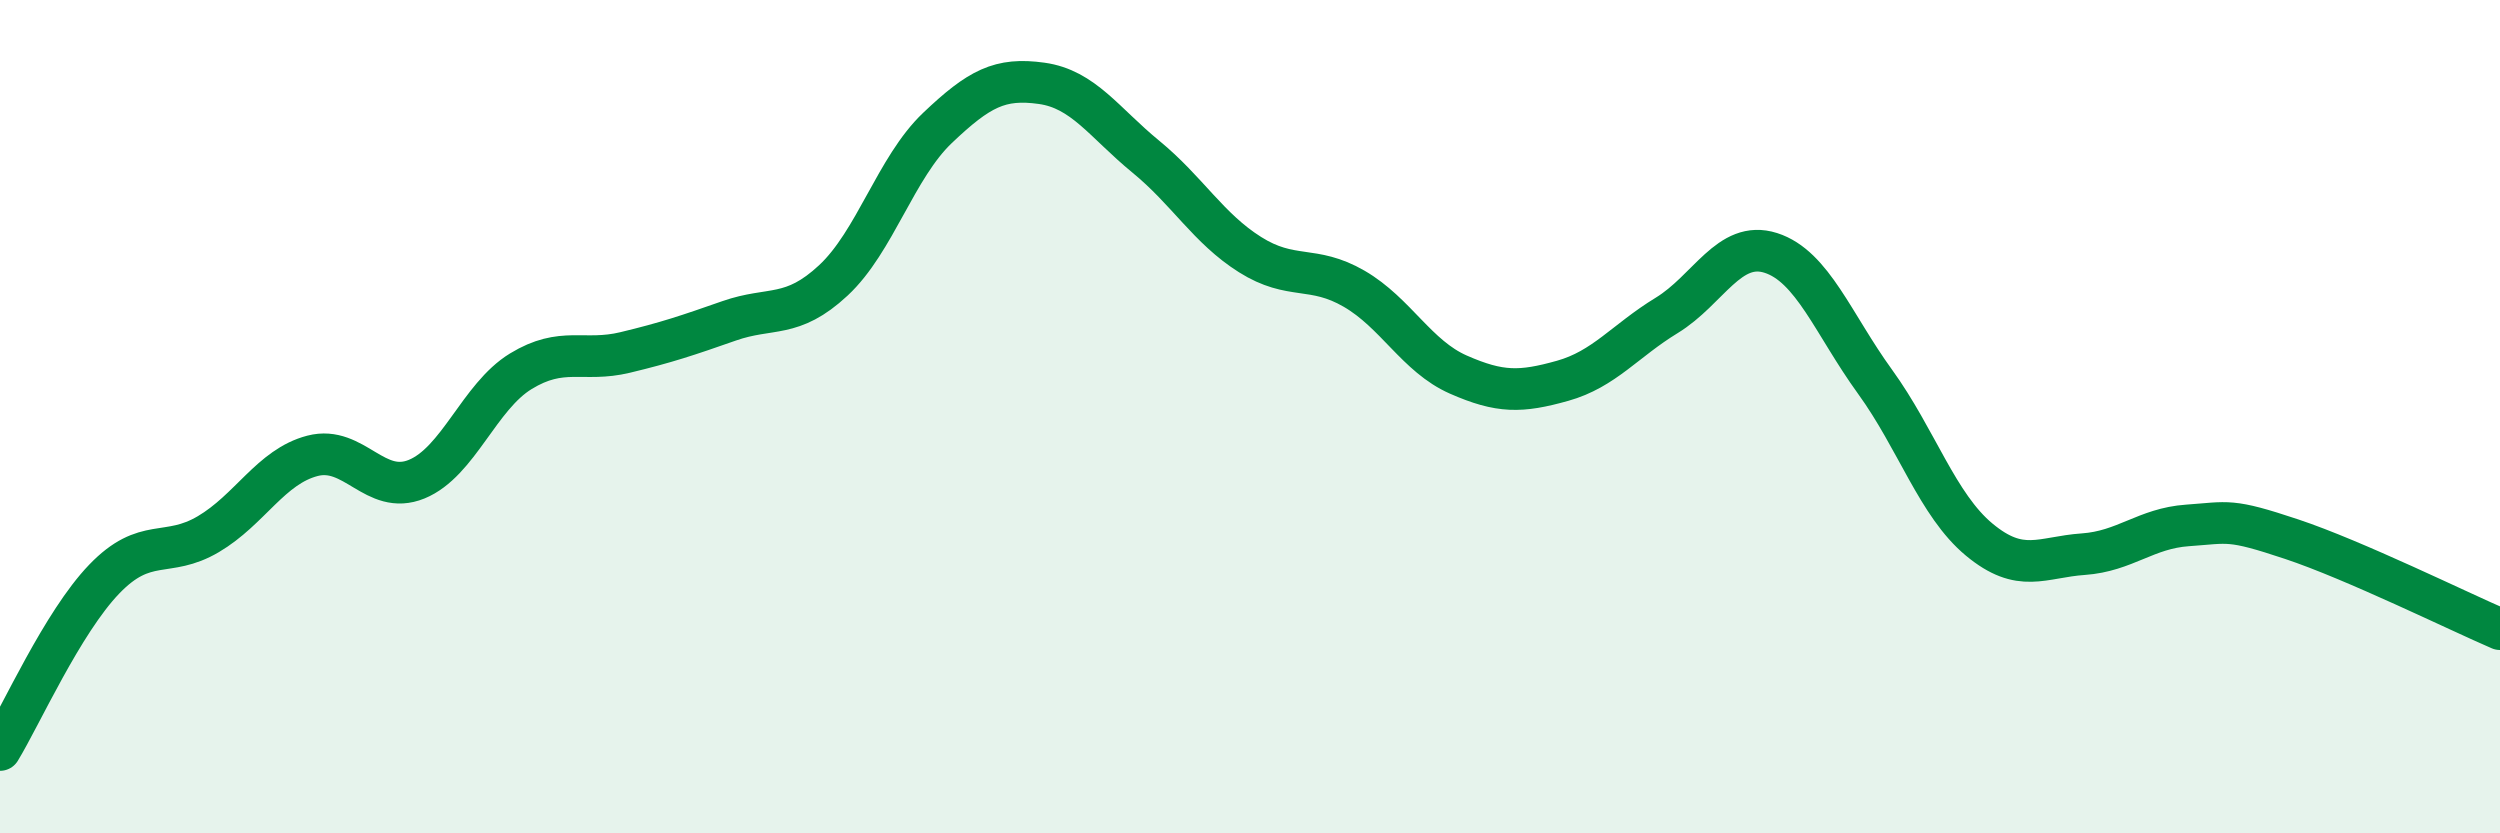
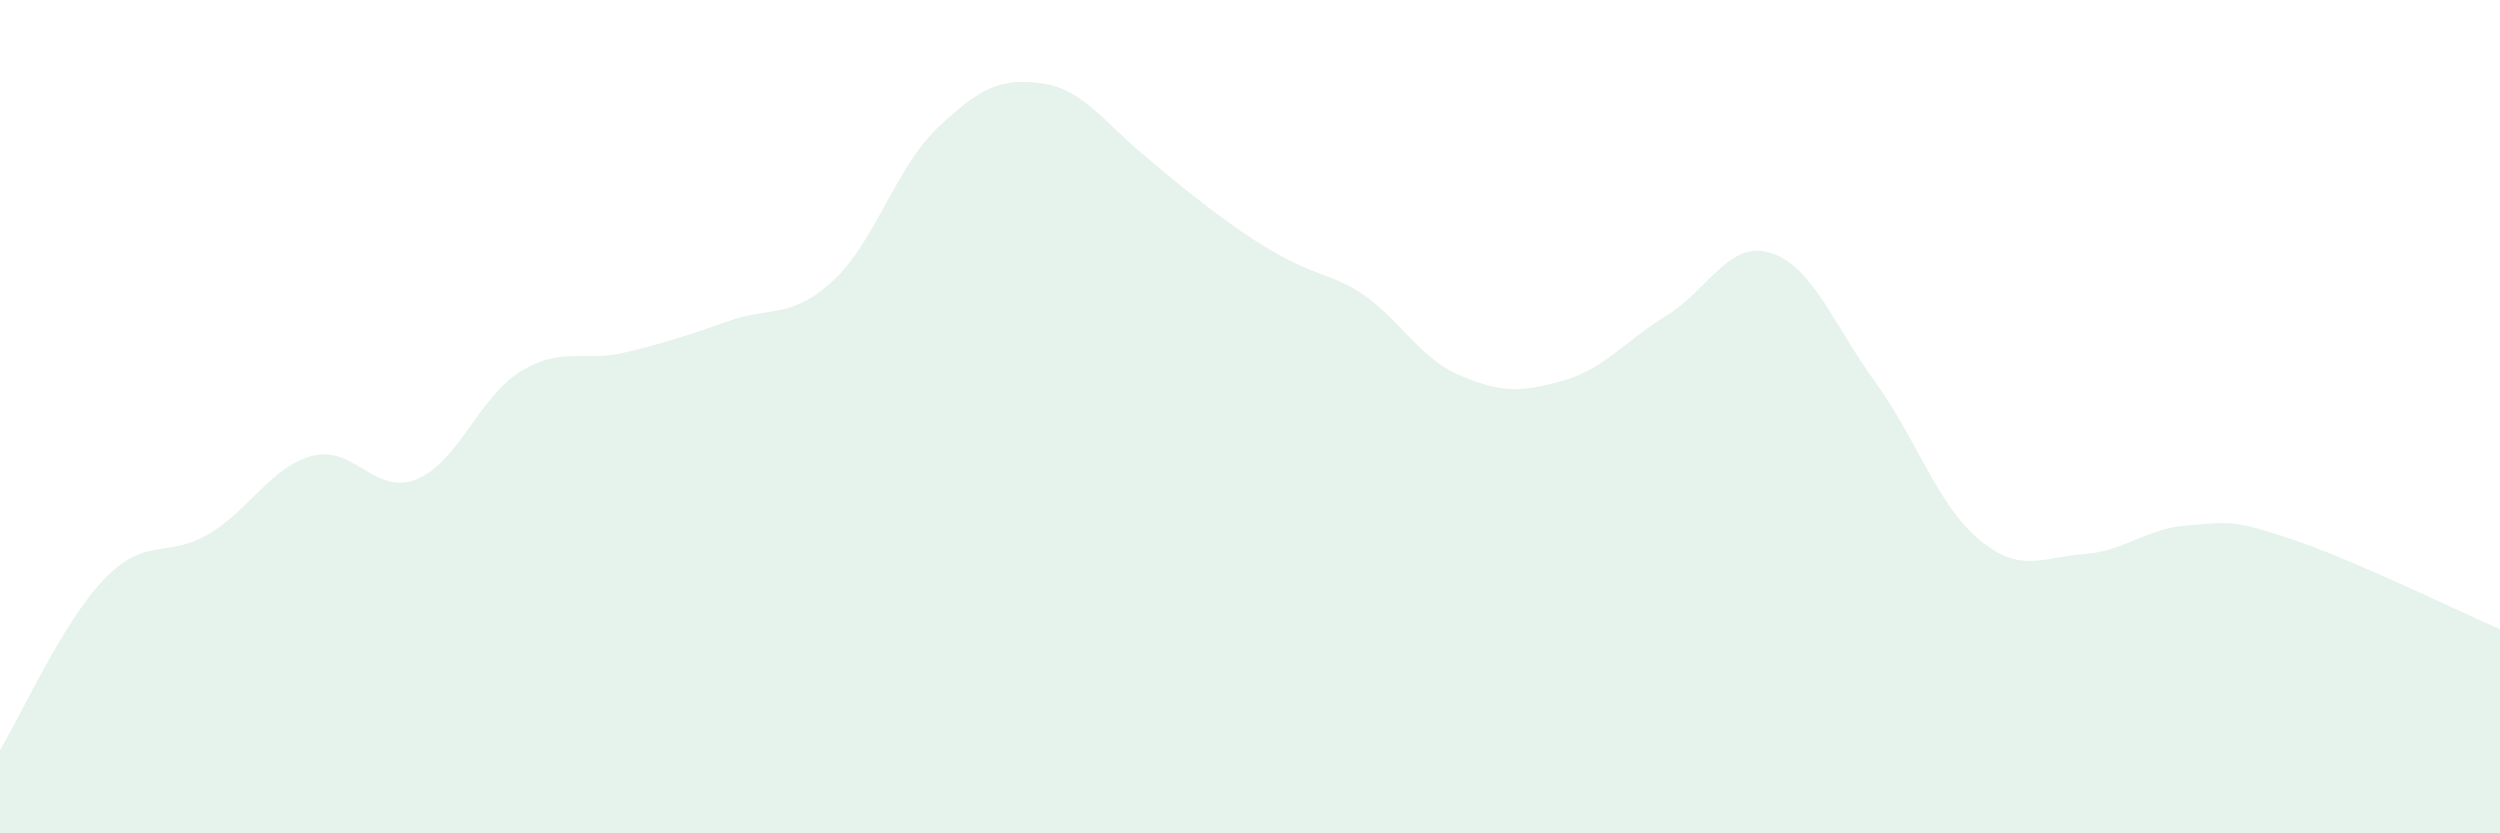
<svg xmlns="http://www.w3.org/2000/svg" width="60" height="20" viewBox="0 0 60 20">
-   <path d="M 0,18 C 0.5,17.18 1.5,14.94 2.5,13.9 C 3.5,12.86 4,13.41 5,12.82 C 6,12.23 6.5,11.2 7.5,10.94 C 8.5,10.68 9,11.91 10,11.5 C 11,11.09 11.5,9.52 12.5,8.91 C 13.5,8.3 14,8.7 15,8.46 C 16,8.22 16.5,8.05 17.5,7.7 C 18.5,7.35 19,7.66 20,6.73 C 21,5.8 21.5,4.02 22.5,3.07 C 23.5,2.12 24,1.86 25,2 C 26,2.14 26.5,2.94 27.5,3.76 C 28.5,4.58 29,5.48 30,6.11 C 31,6.74 31.5,6.35 32.5,6.93 C 33.5,7.51 34,8.55 35,8.99 C 36,9.43 36.5,9.42 37.5,9.14 C 38.5,8.86 39,8.18 40,7.57 C 41,6.96 41.5,5.75 42.5,6.07 C 43.5,6.39 44,7.78 45,9.16 C 46,10.54 46.5,12.12 47.5,12.95 C 48.5,13.78 49,13.37 50,13.3 C 51,13.23 51.5,12.68 52.5,12.61 C 53.5,12.54 53.5,12.44 55,12.94 C 56.5,13.44 59,14.67 60,15.1L60 20L0 20Z" fill="#008740" opacity="0.1" stroke-linecap="round" stroke-linejoin="round" />
-   <path d="M 0,18 C 0.5,17.18 1.5,14.94 2.5,13.9 C 3.5,12.86 4,13.41 5,12.82 C 6,12.23 6.5,11.2 7.5,10.94 C 8.5,10.68 9,11.91 10,11.5 C 11,11.09 11.5,9.52 12.5,8.91 C 13.5,8.3 14,8.7 15,8.46 C 16,8.22 16.5,8.05 17.5,7.7 C 18.5,7.35 19,7.66 20,6.73 C 21,5.8 21.5,4.02 22.5,3.07 C 23.5,2.12 24,1.86 25,2 C 26,2.14 26.5,2.94 27.5,3.76 C 28.5,4.58 29,5.48 30,6.11 C 31,6.74 31.5,6.35 32.5,6.93 C 33.5,7.51 34,8.55 35,8.99 C 36,9.43 36.5,9.42 37.5,9.14 C 38.5,8.86 39,8.18 40,7.57 C 41,6.96 41.5,5.75 42.5,6.07 C 43.5,6.39 44,7.78 45,9.16 C 46,10.54 46.5,12.12 47.5,12.95 C 48.5,13.78 49,13.37 50,13.3 C 51,13.23 51.5,12.68 52.5,12.61 C 53.5,12.54 53.5,12.44 55,12.94 C 56.5,13.44 59,14.67 60,15.1" stroke="#008740" stroke-width="1" fill="none" stroke-linecap="round" stroke-linejoin="round" />
+   <path d="M 0,18 C 0.5,17.18 1.5,14.94 2.5,13.9 C 3.5,12.86 4,13.41 5,12.82 C 6,12.23 6.5,11.2 7.5,10.94 C 8.5,10.68 9,11.91 10,11.5 C 11,11.09 11.5,9.52 12.5,8.91 C 13.5,8.3 14,8.7 15,8.46 C 16,8.22 16.5,8.05 17.5,7.7 C 18.5,7.35 19,7.66 20,6.73 C 21,5.8 21.5,4.02 22.5,3.07 C 23.5,2.12 24,1.86 25,2 C 26,2.14 26.5,2.94 27.5,3.76 C 31,6.74 31.5,6.35 32.5,6.93 C 33.5,7.51 34,8.55 35,8.99 C 36,9.43 36.5,9.42 37.5,9.14 C 38.5,8.86 39,8.18 40,7.57 C 41,6.96 41.5,5.75 42.5,6.07 C 43.5,6.39 44,7.78 45,9.16 C 46,10.54 46.5,12.12 47.5,12.95 C 48.5,13.78 49,13.37 50,13.3 C 51,13.23 51.5,12.68 52.5,12.61 C 53.5,12.54 53.5,12.44 55,12.94 C 56.5,13.44 59,14.67 60,15.1L60 20L0 20Z" fill="#008740" opacity="0.1" stroke-linecap="round" stroke-linejoin="round" />
</svg>